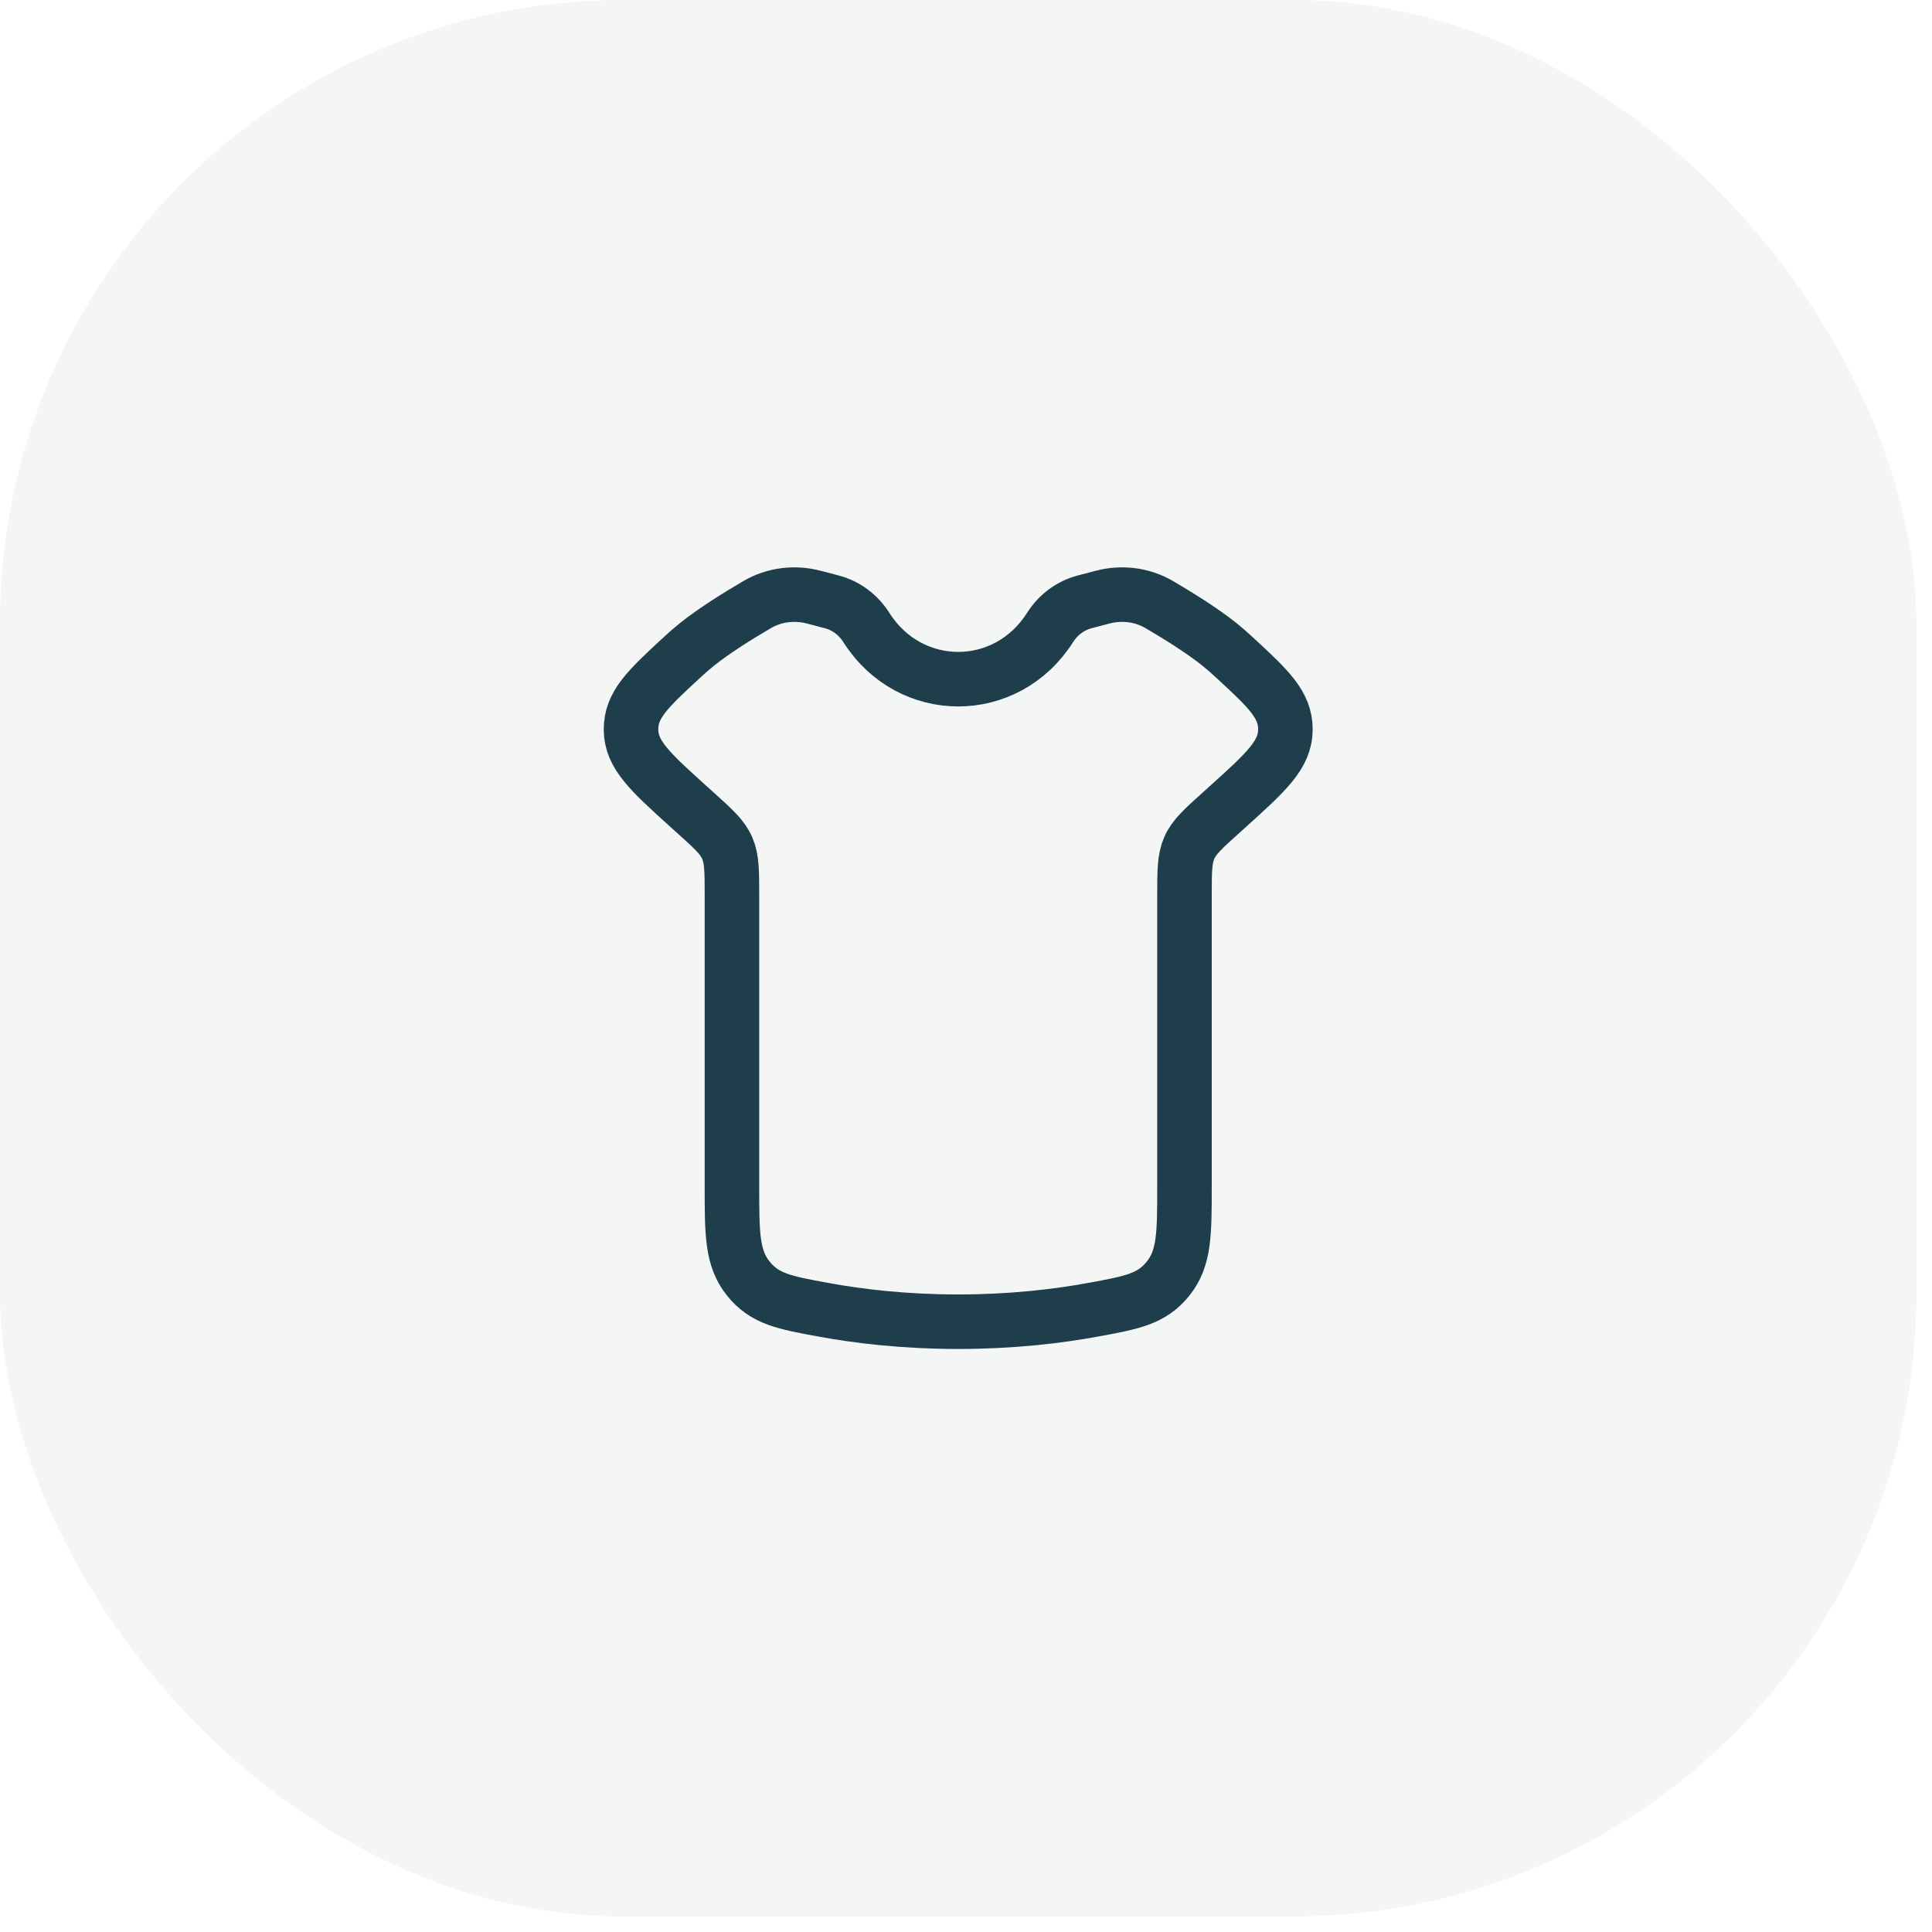
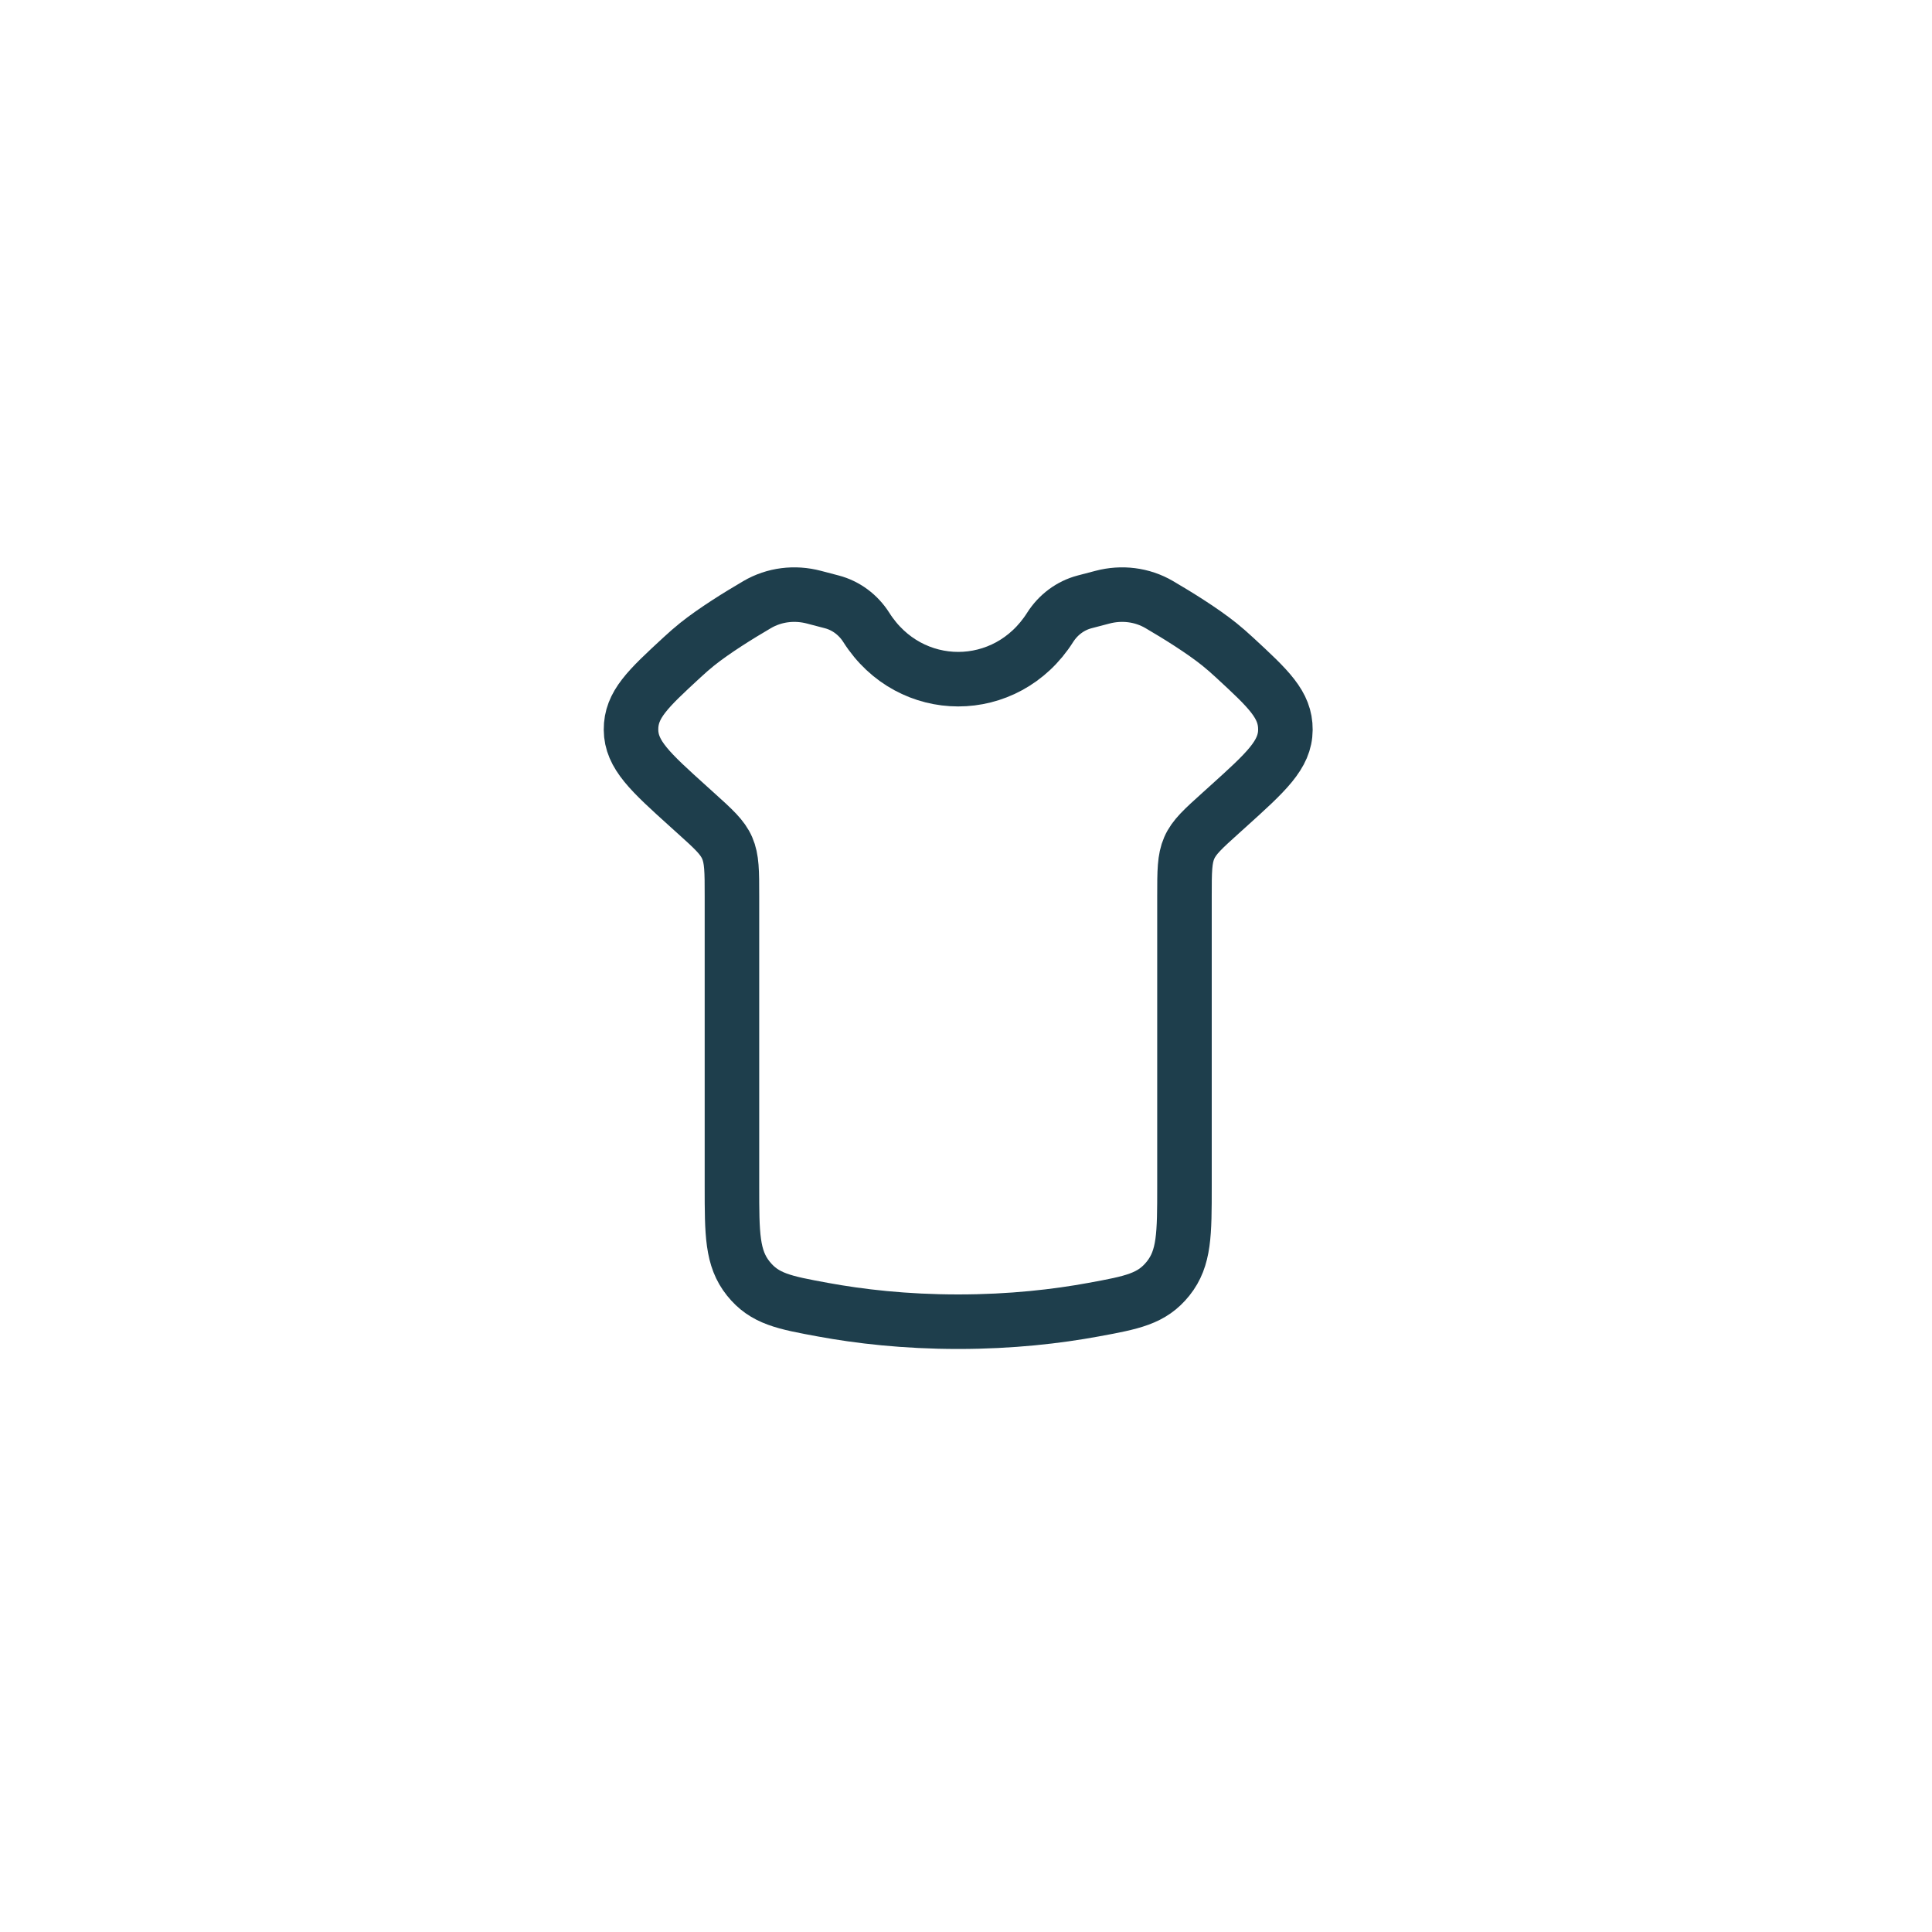
<svg xmlns="http://www.w3.org/2000/svg" width="62" height="62" viewBox="0 0 62 62" fill="none">
-   <rect width="61.5" height="61.5" rx="20" fill="#183A3B" fill-opacity="0.05" />
  <path d="M23.489 28.76V38.058C23.489 39.602 23.489 40.373 24.013 41.029C24.537 41.684 25.163 41.8 26.415 42.03C27.572 42.243 29.038 42.415 30.75 42.415C32.462 42.415 33.928 42.243 35.085 42.03C36.337 41.8 36.963 41.684 37.487 41.029C38.011 40.373 38.011 39.602 38.011 38.058V28.76C38.011 27.962 38.011 27.564 38.164 27.213C38.317 26.862 38.605 26.603 39.181 26.084L39.397 25.889C40.629 24.777 41.245 24.222 41.25 23.418C41.255 22.613 40.708 22.108 39.615 21.098C39.45 20.945 39.286 20.802 39.128 20.675C38.578 20.235 37.8 19.752 37.205 19.404C36.649 19.078 35.995 19.002 35.377 19.165L34.805 19.315C34.352 19.434 33.958 19.727 33.699 20.135C32.296 22.349 29.204 22.349 27.801 20.135C27.542 19.727 27.148 19.434 26.695 19.315L26.123 19.165C25.505 19.002 24.851 19.078 24.295 19.404C23.7 19.752 22.922 20.235 22.372 20.675C22.214 20.802 22.05 20.945 21.885 21.098C20.792 22.108 20.245 22.613 20.25 23.418C20.255 24.222 20.871 24.777 22.103 25.889L22.319 26.084C22.895 26.603 23.183 26.862 23.336 27.213C23.489 27.564 23.489 27.962 23.489 28.76Z" stroke="#1E3E4C" stroke-width="1.75" stroke-linecap="round" />
</svg>